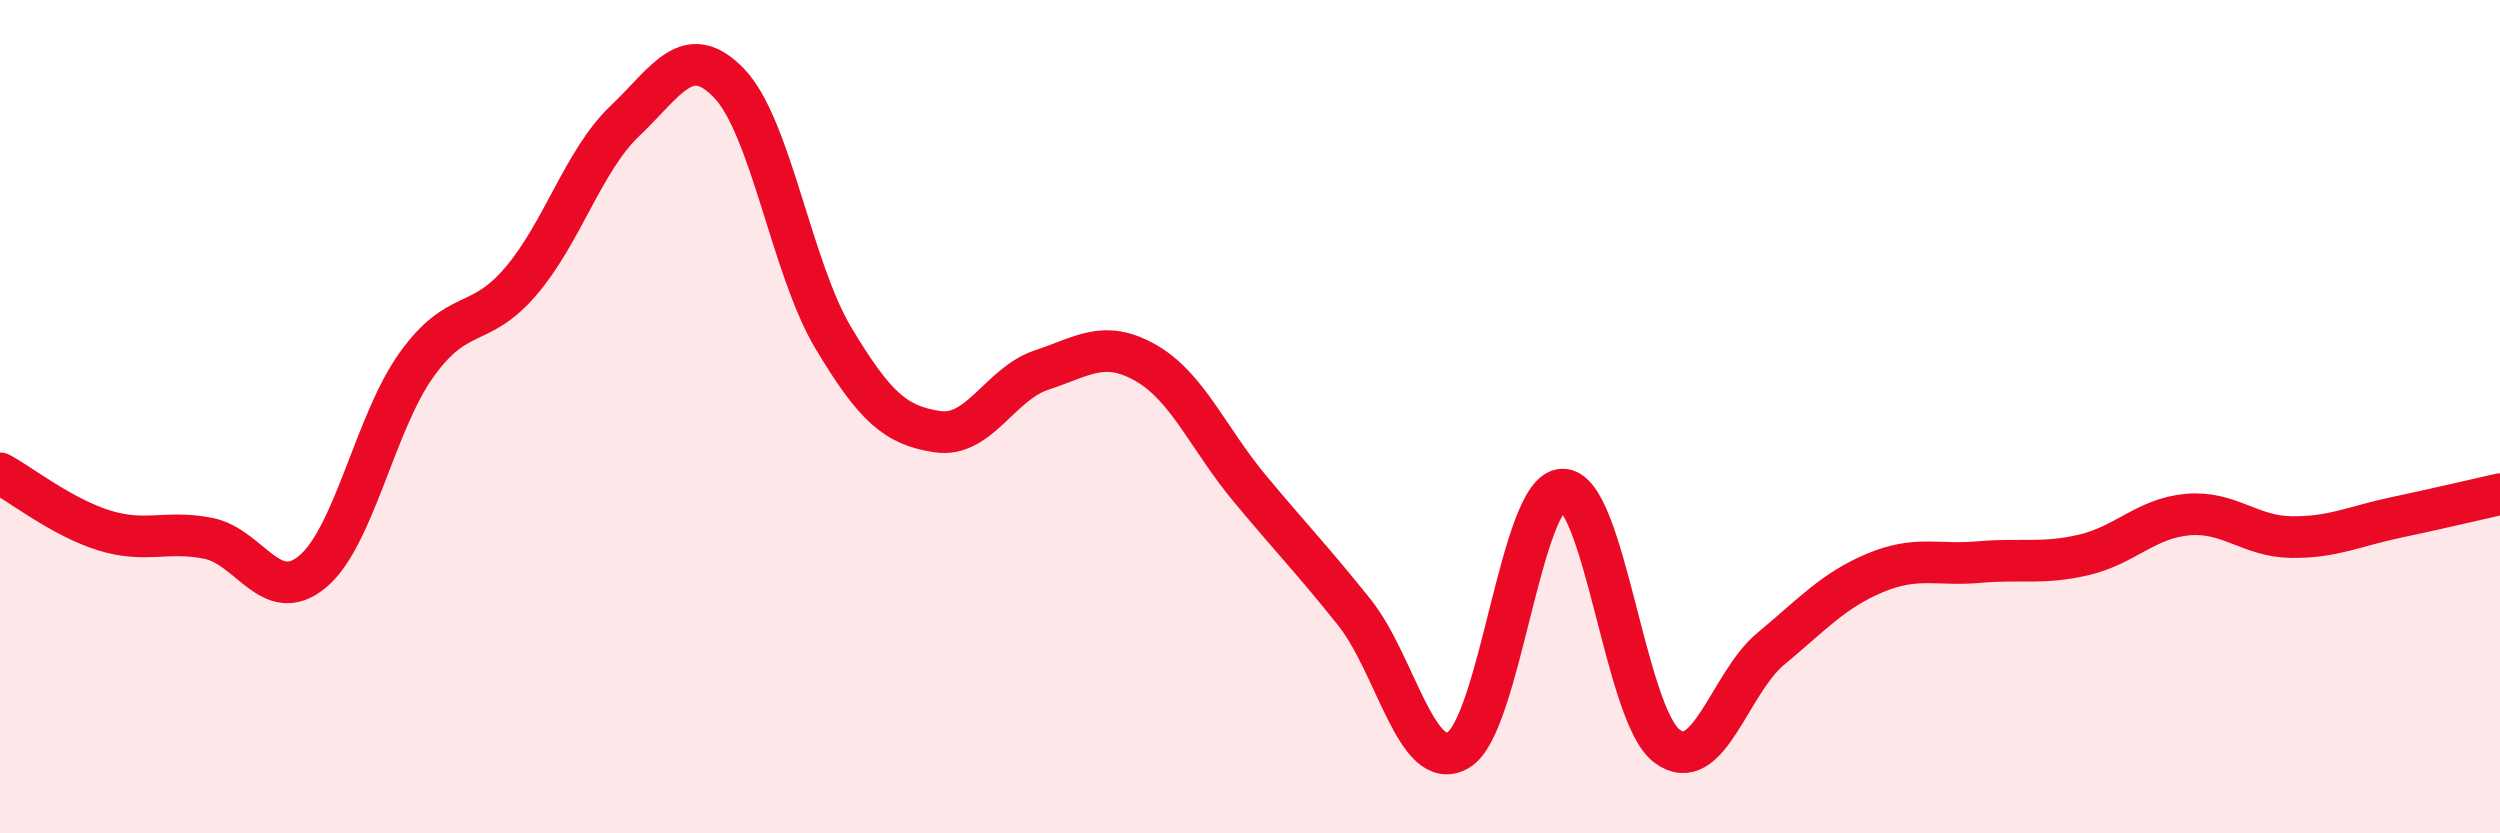
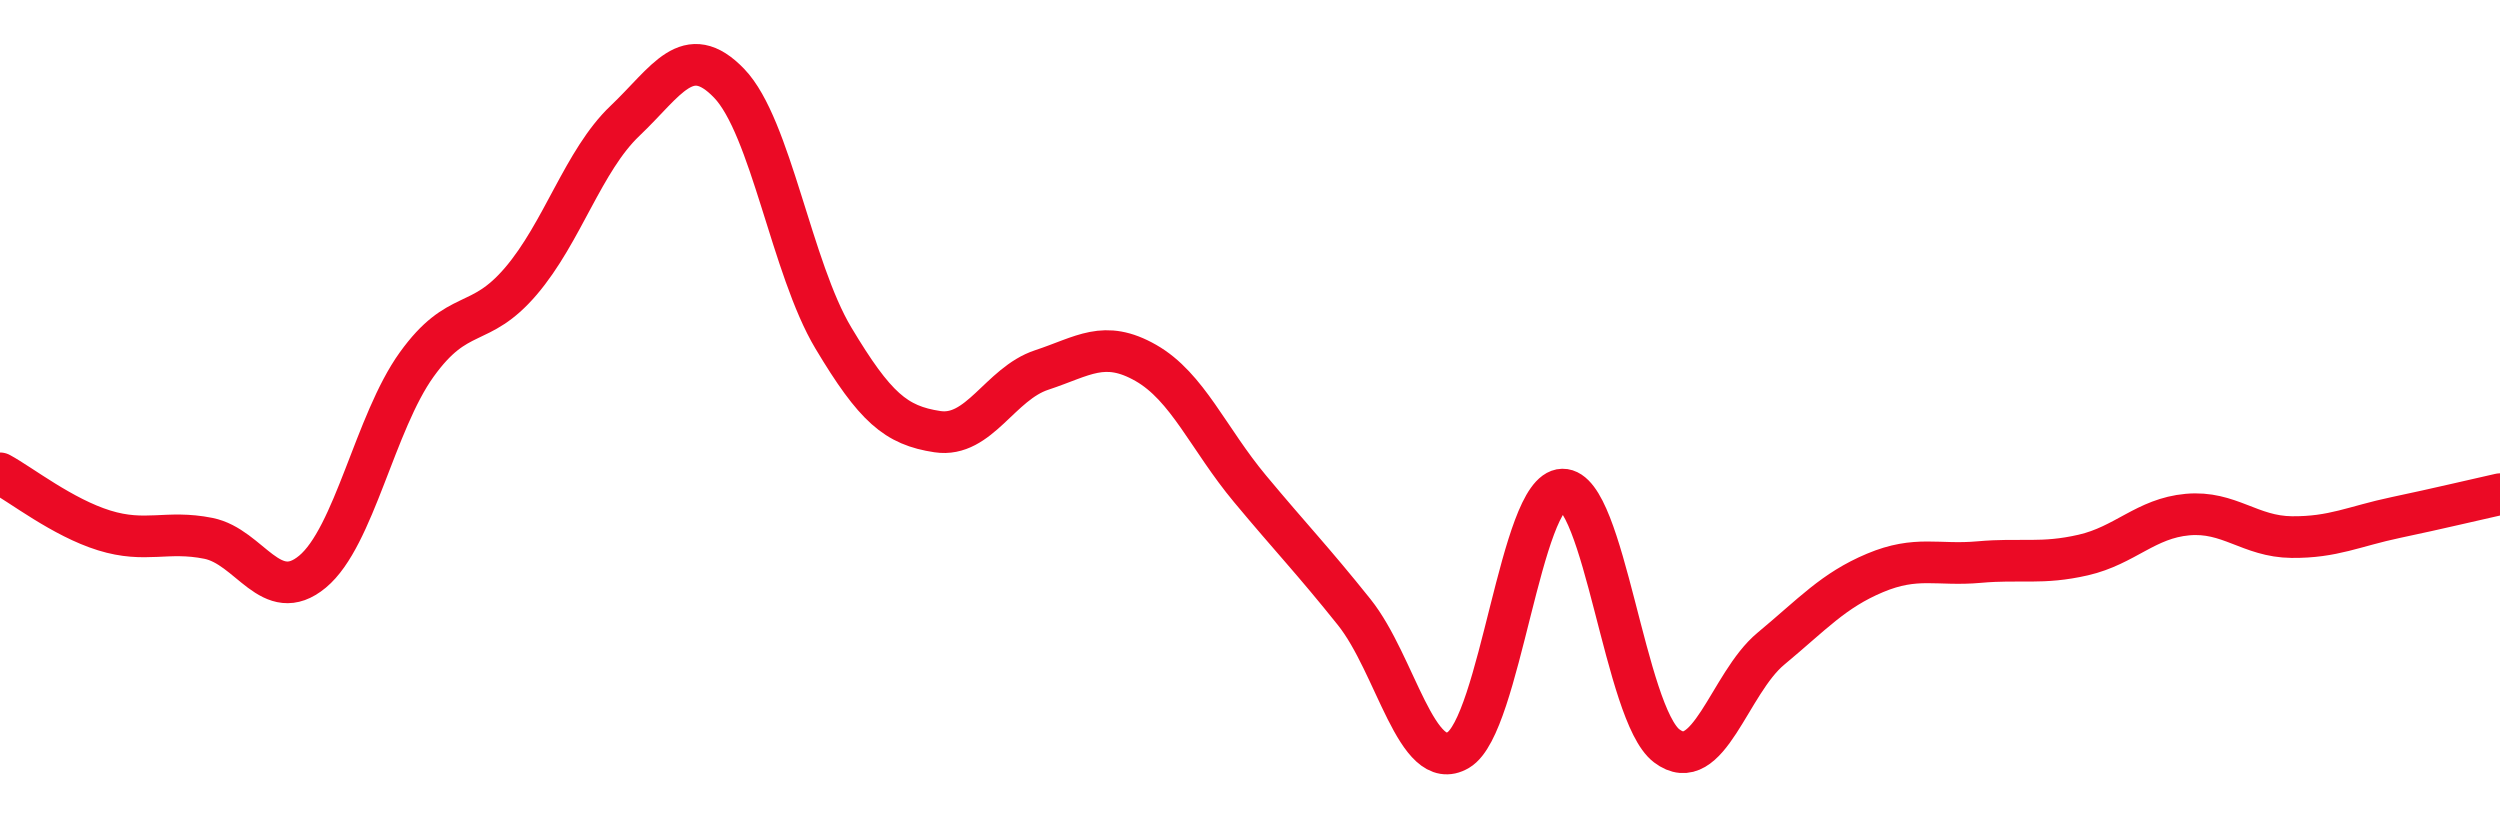
<svg xmlns="http://www.w3.org/2000/svg" width="60" height="20" viewBox="0 0 60 20">
-   <path d="M 0,11.36 C 0.5,11.63 1.5,12.42 2.5,12.73 C 3.5,13.04 4,12.72 5,12.92 C 6,13.12 6.5,14.55 7.5,13.72 C 8.5,12.89 9,10.14 10,8.75 C 11,7.36 11.5,7.92 12.5,6.75 C 13.5,5.58 14,3.85 15,2.9 C 16,1.95 16.5,0.96 17.5,2 C 18.5,3.04 19,6.44 20,8.11 C 21,9.78 21.5,10.21 22.5,10.36 C 23.5,10.51 24,9.21 25,8.88 C 26,8.55 26.5,8.14 27.5,8.71 C 28.5,9.28 29,10.53 30,11.73 C 31,12.93 31.5,13.44 32.5,14.69 C 33.5,15.94 34,18.59 35,18 C 36,17.41 36.5,11.77 37.5,11.75 C 38.5,11.73 39,17.14 40,17.9 C 41,18.66 41.5,16.4 42.5,15.57 C 43.5,14.74 44,14.17 45,13.75 C 46,13.33 46.5,13.58 47.5,13.49 C 48.5,13.4 49,13.55 50,13.32 C 51,13.09 51.5,12.44 52.5,12.35 C 53.5,12.26 54,12.88 55,12.89 C 56,12.9 56.5,12.63 57.5,12.42 C 58.5,12.21 59.5,11.97 60,11.86L60 20L0 20Z" fill="#EB0A25" opacity="0.1" stroke-linecap="round" stroke-linejoin="round" />
  <path d="M 0,11.36 C 0.5,11.63 1.5,12.42 2.5,12.73 C 3.5,13.04 4,12.72 5,12.92 C 6,13.12 6.5,14.55 7.5,13.72 C 8.5,12.89 9,10.14 10,8.75 C 11,7.36 11.5,7.92 12.5,6.75 C 13.5,5.58 14,3.85 15,2.9 C 16,1.95 16.5,0.96 17.5,2 C 18.5,3.04 19,6.44 20,8.11 C 21,9.78 21.5,10.21 22.5,10.36 C 23.5,10.51 24,9.21 25,8.88 C 26,8.55 26.5,8.14 27.5,8.71 C 28.5,9.28 29,10.53 30,11.73 C 31,12.93 31.5,13.44 32.5,14.69 C 33.5,15.94 34,18.59 35,18 C 36,17.41 36.5,11.77 37.5,11.75 C 38.5,11.73 39,17.14 40,17.9 C 41,18.66 41.5,16.4 42.5,15.57 C 43.5,14.74 44,14.17 45,13.75 C 46,13.33 46.5,13.58 47.5,13.49 C 48.5,13.4 49,13.55 50,13.32 C 51,13.09 51.5,12.44 52.5,12.35 C 53.5,12.26 54,12.88 55,12.89 C 56,12.9 56.5,12.63 57.5,12.42 C 58.5,12.21 59.5,11.97 60,11.86" stroke="#EB0A25" stroke-width="1" fill="none" stroke-linecap="round" stroke-linejoin="round" />
</svg>